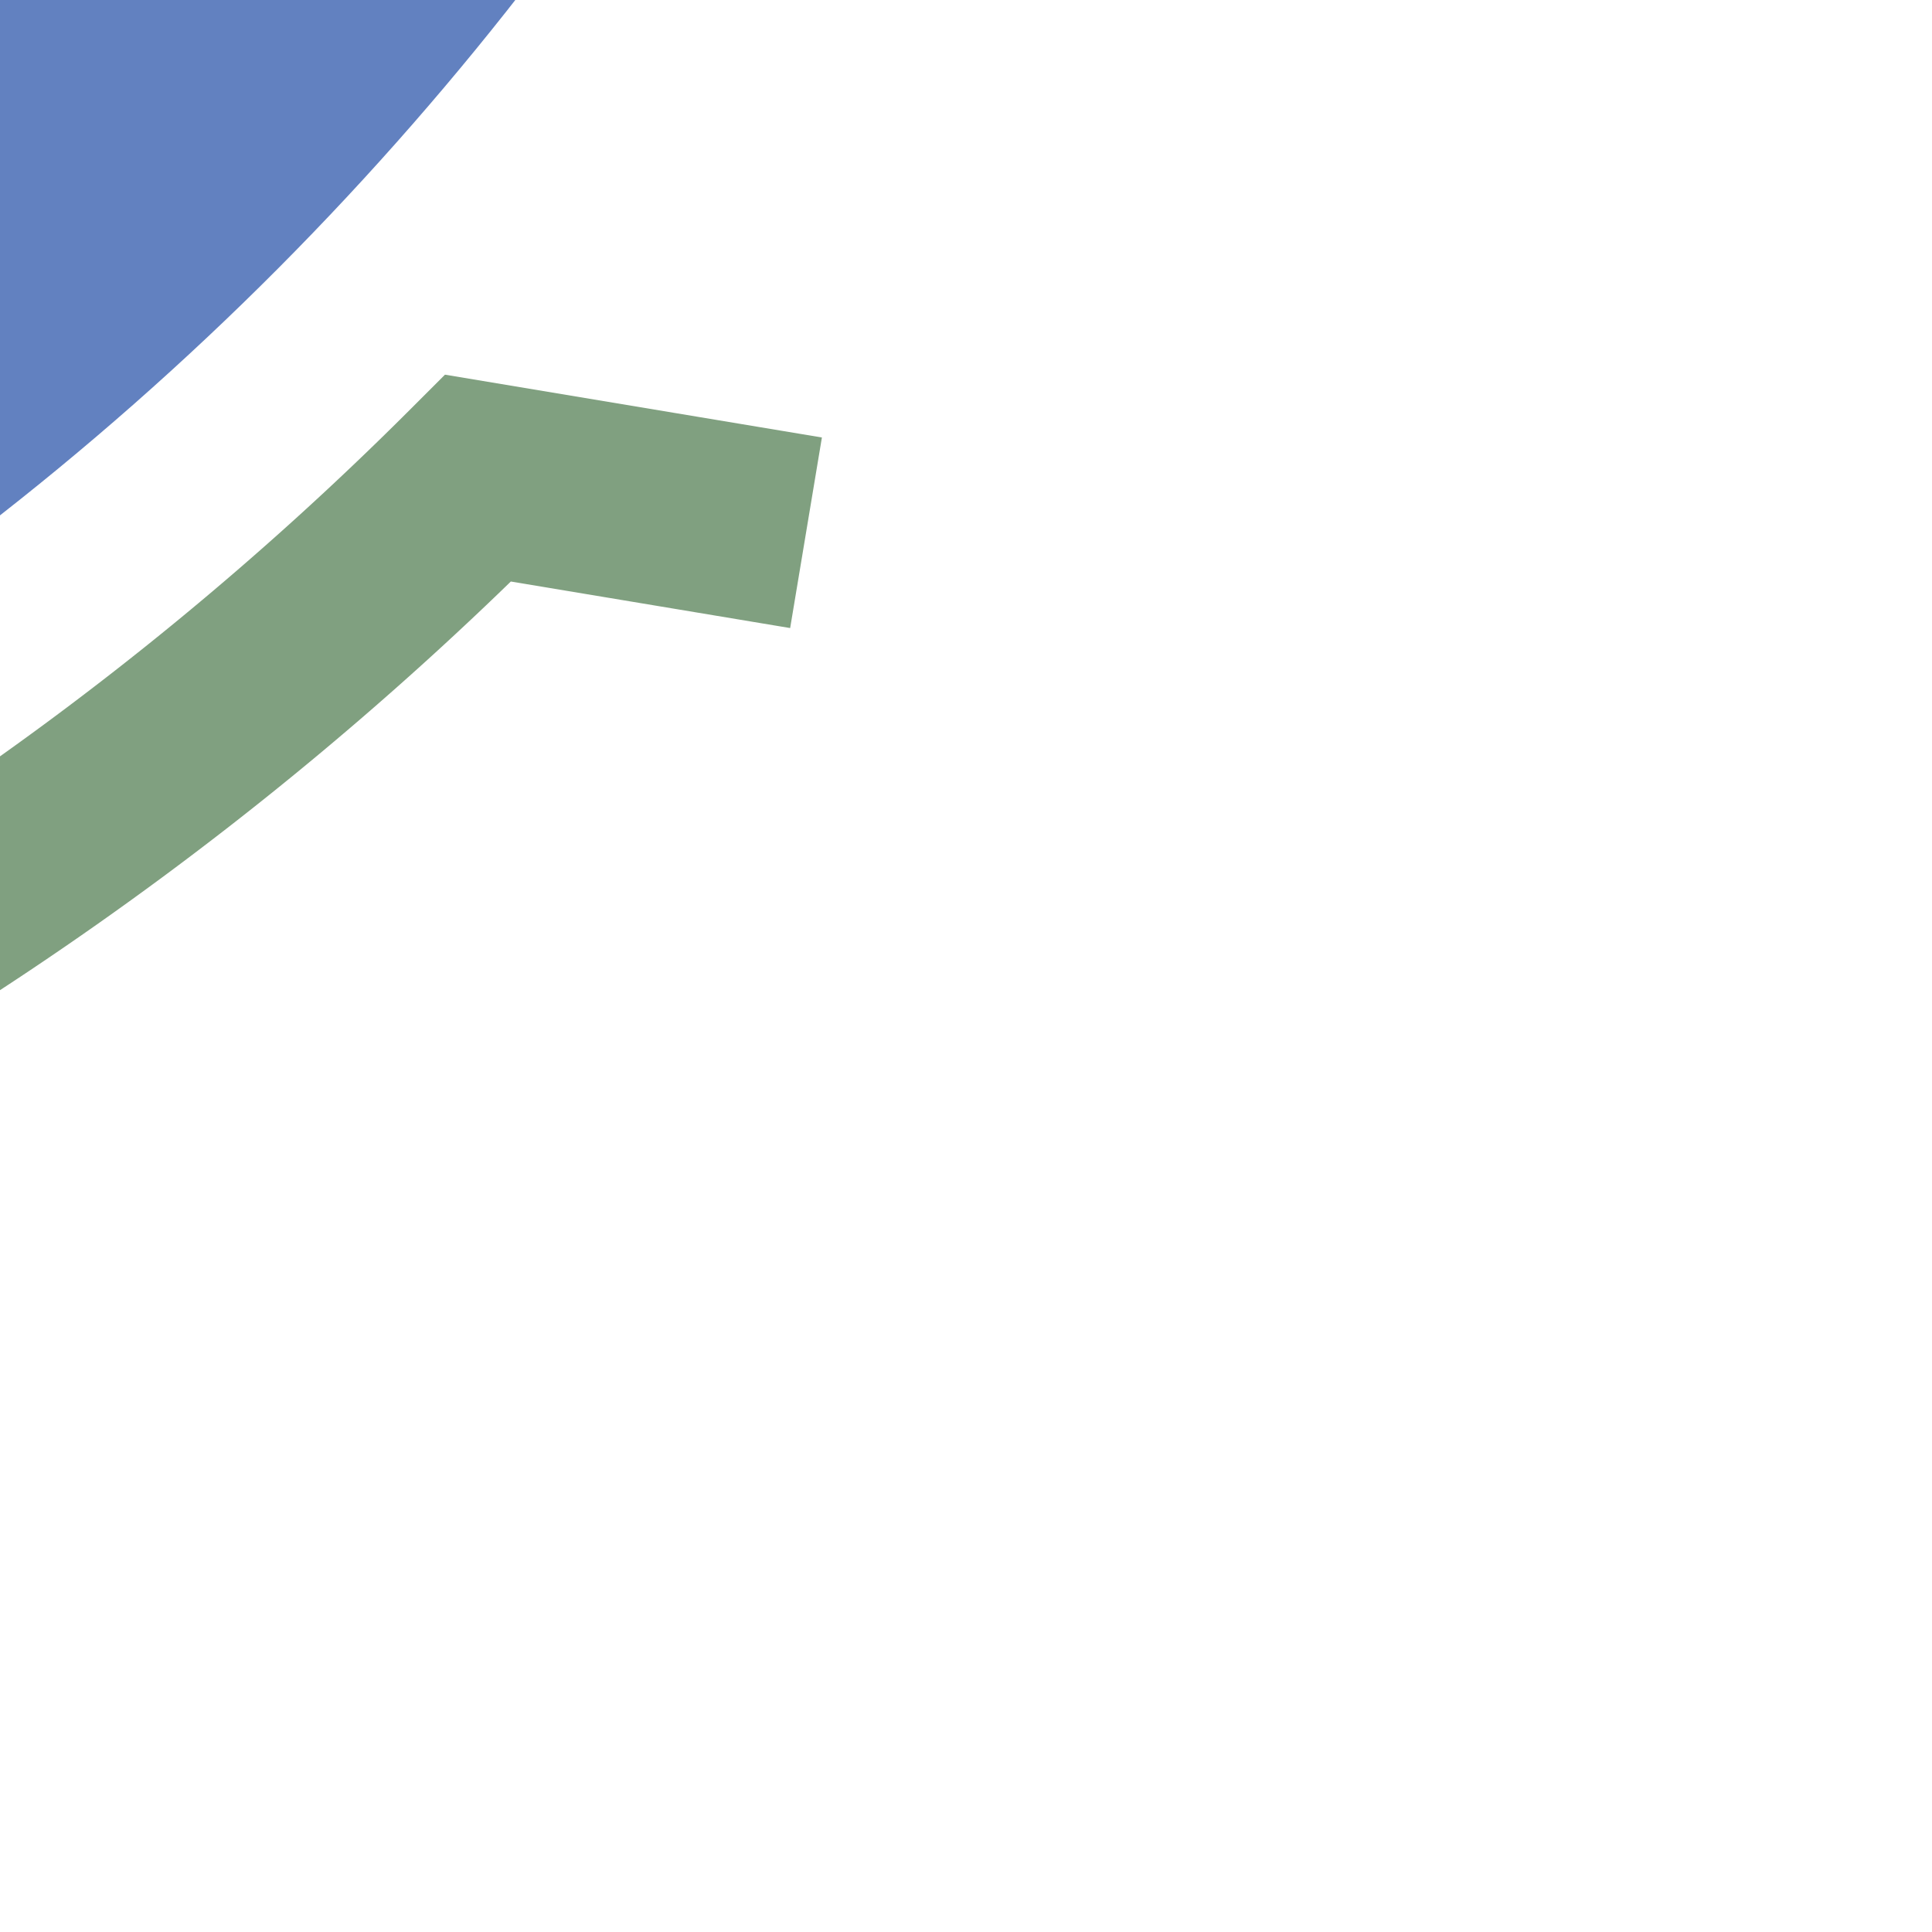
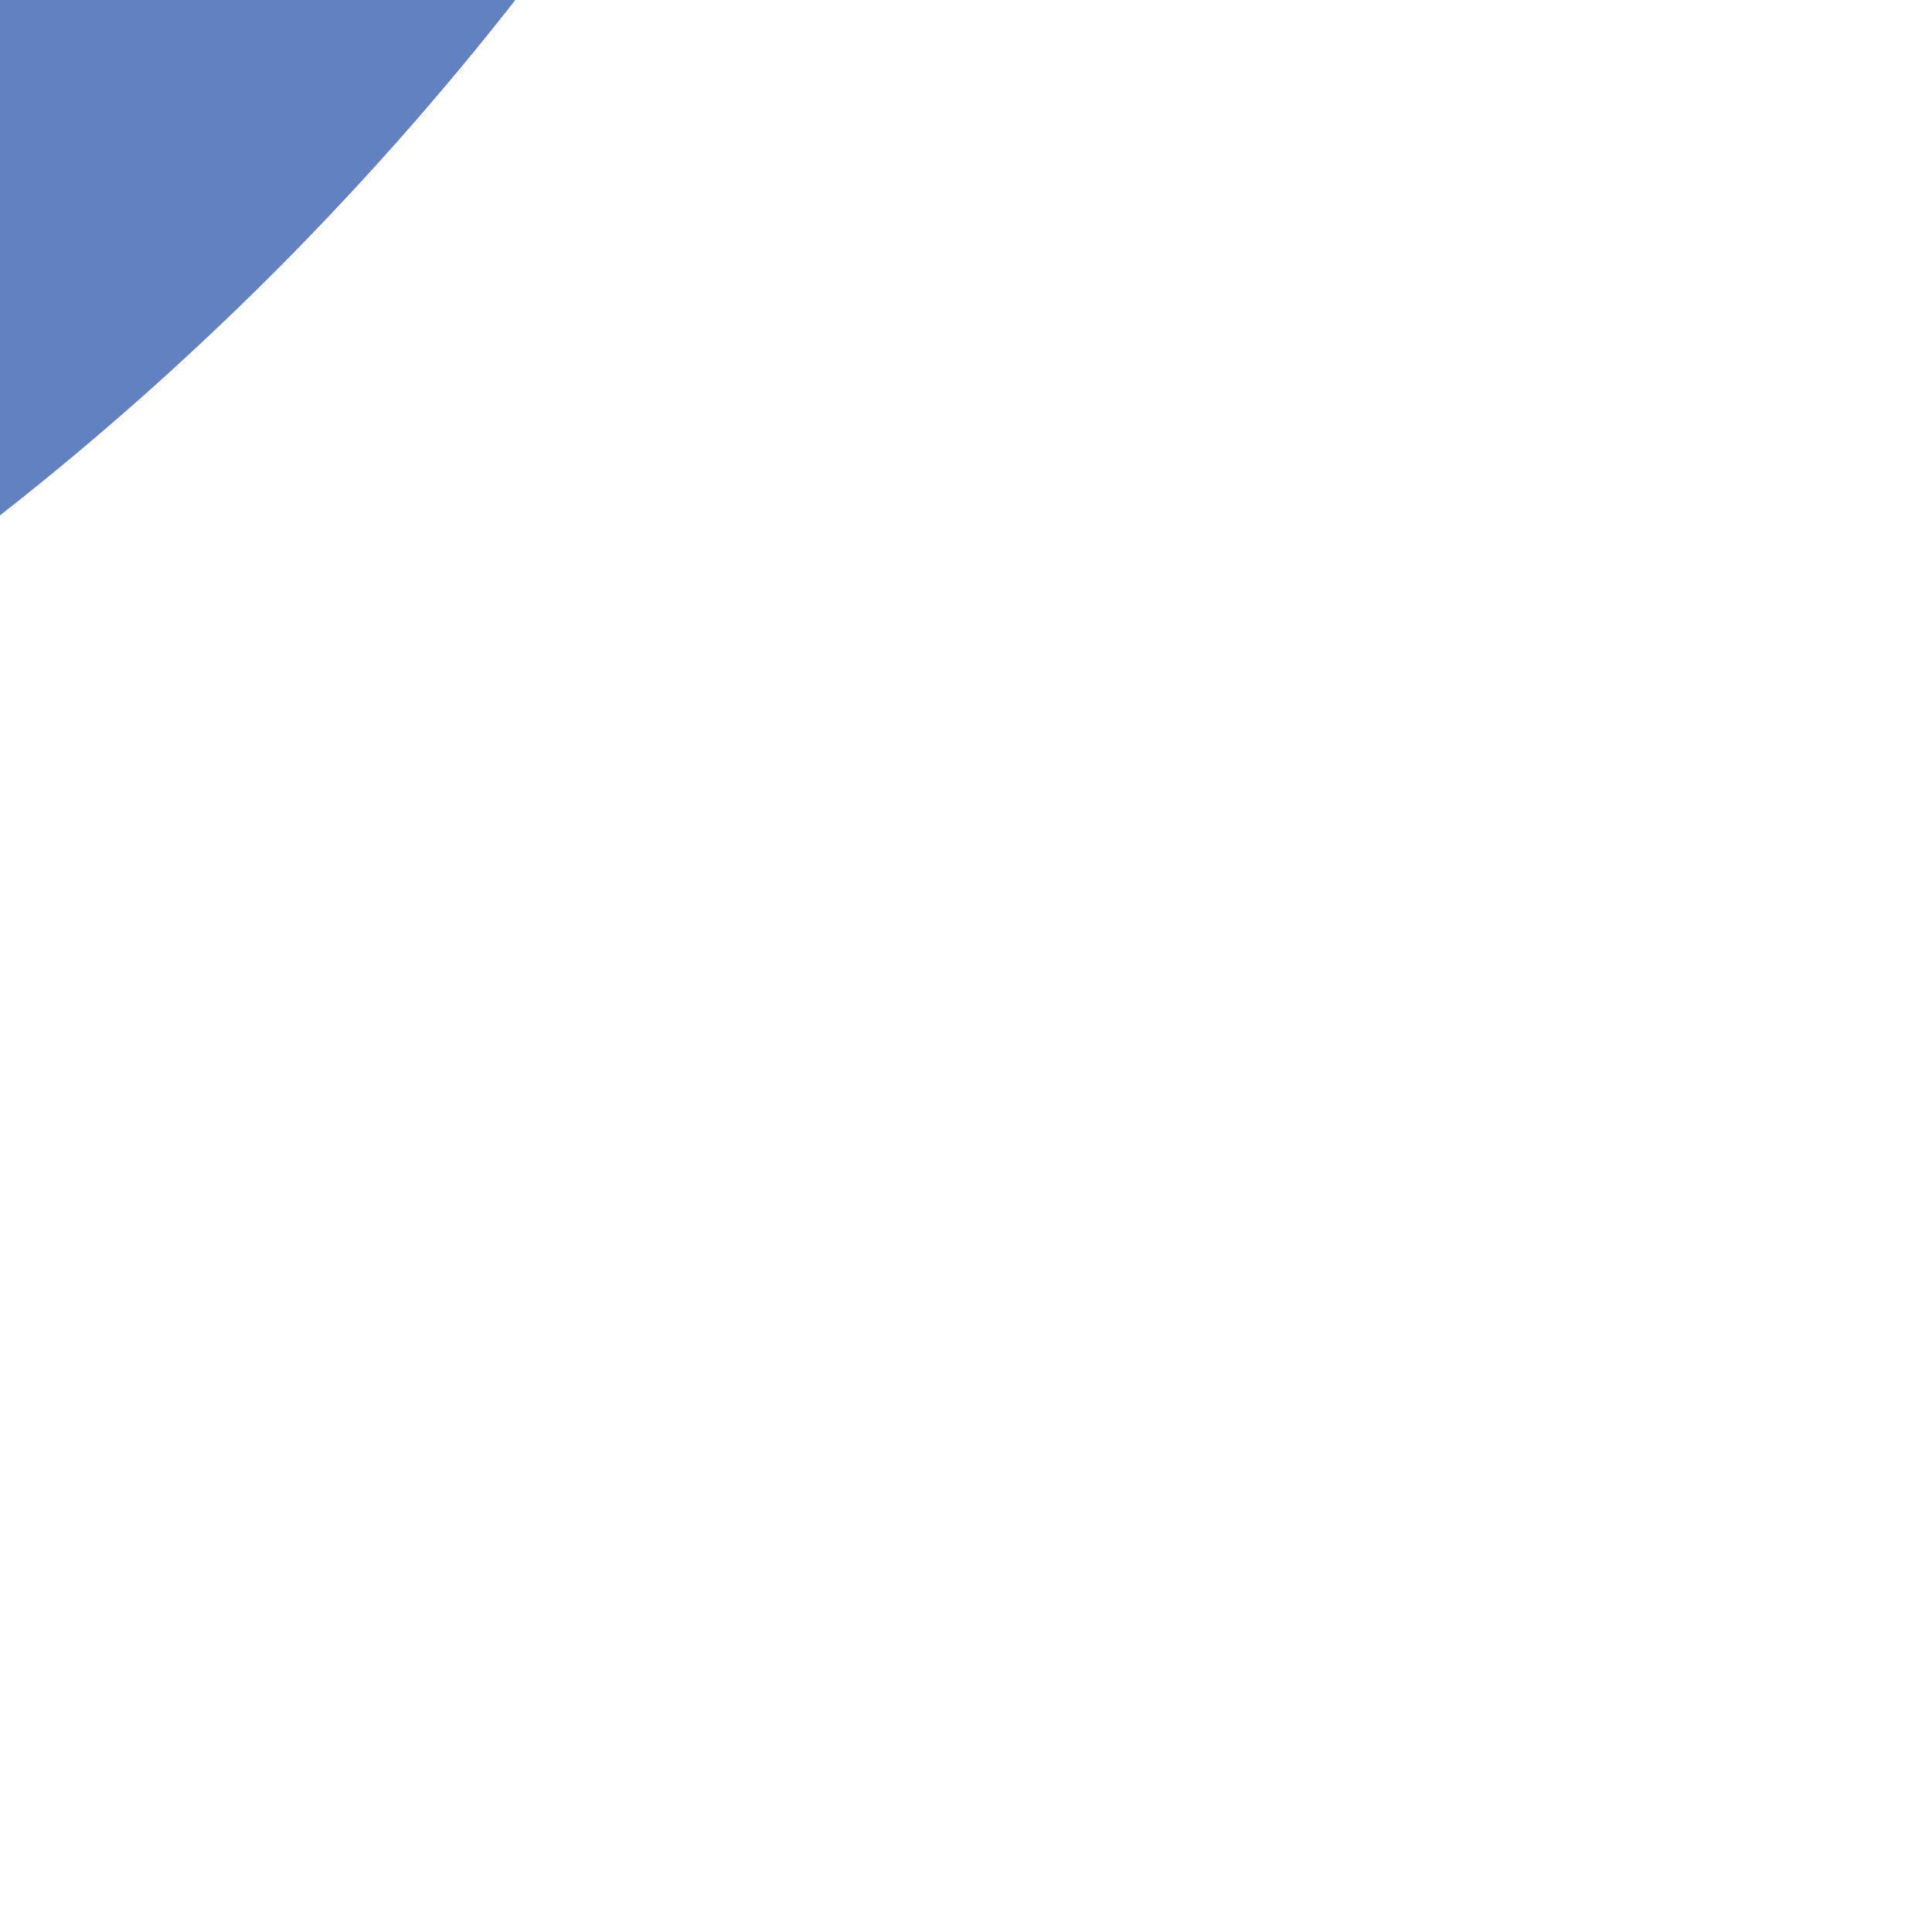
<svg xmlns="http://www.w3.org/2000/svg" width="500" height="500">
  <title>uexhkSTRc4a</title>
  <g fill="none">
    <circle stroke="#6281C0" cx="-482.84" cy="-482.84" r="732.84" stroke-width="100" />
-     <path stroke="#80A080" d="M 208.6,137.88 123.74,123.74 A 857.84,857.84 0 0 1 -482.84,375" stroke-width="50" />
  </g>
</svg>